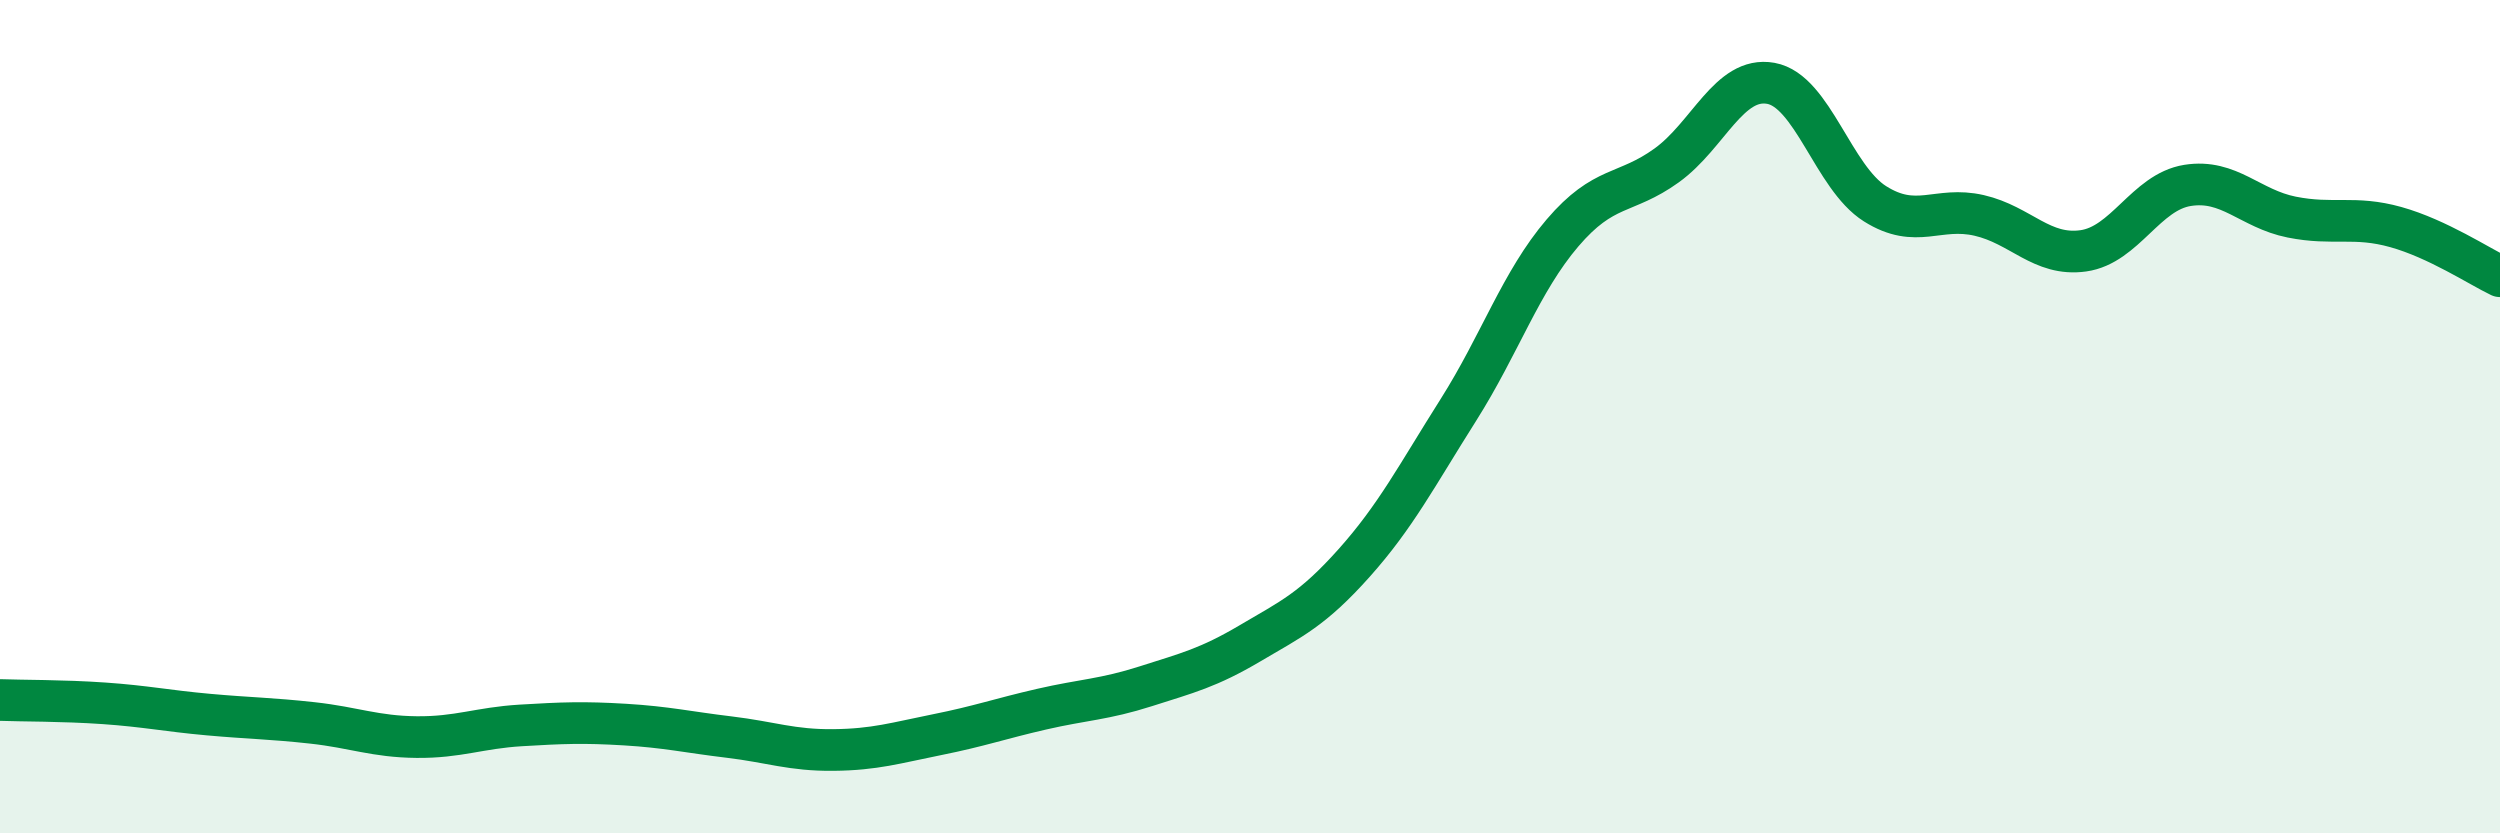
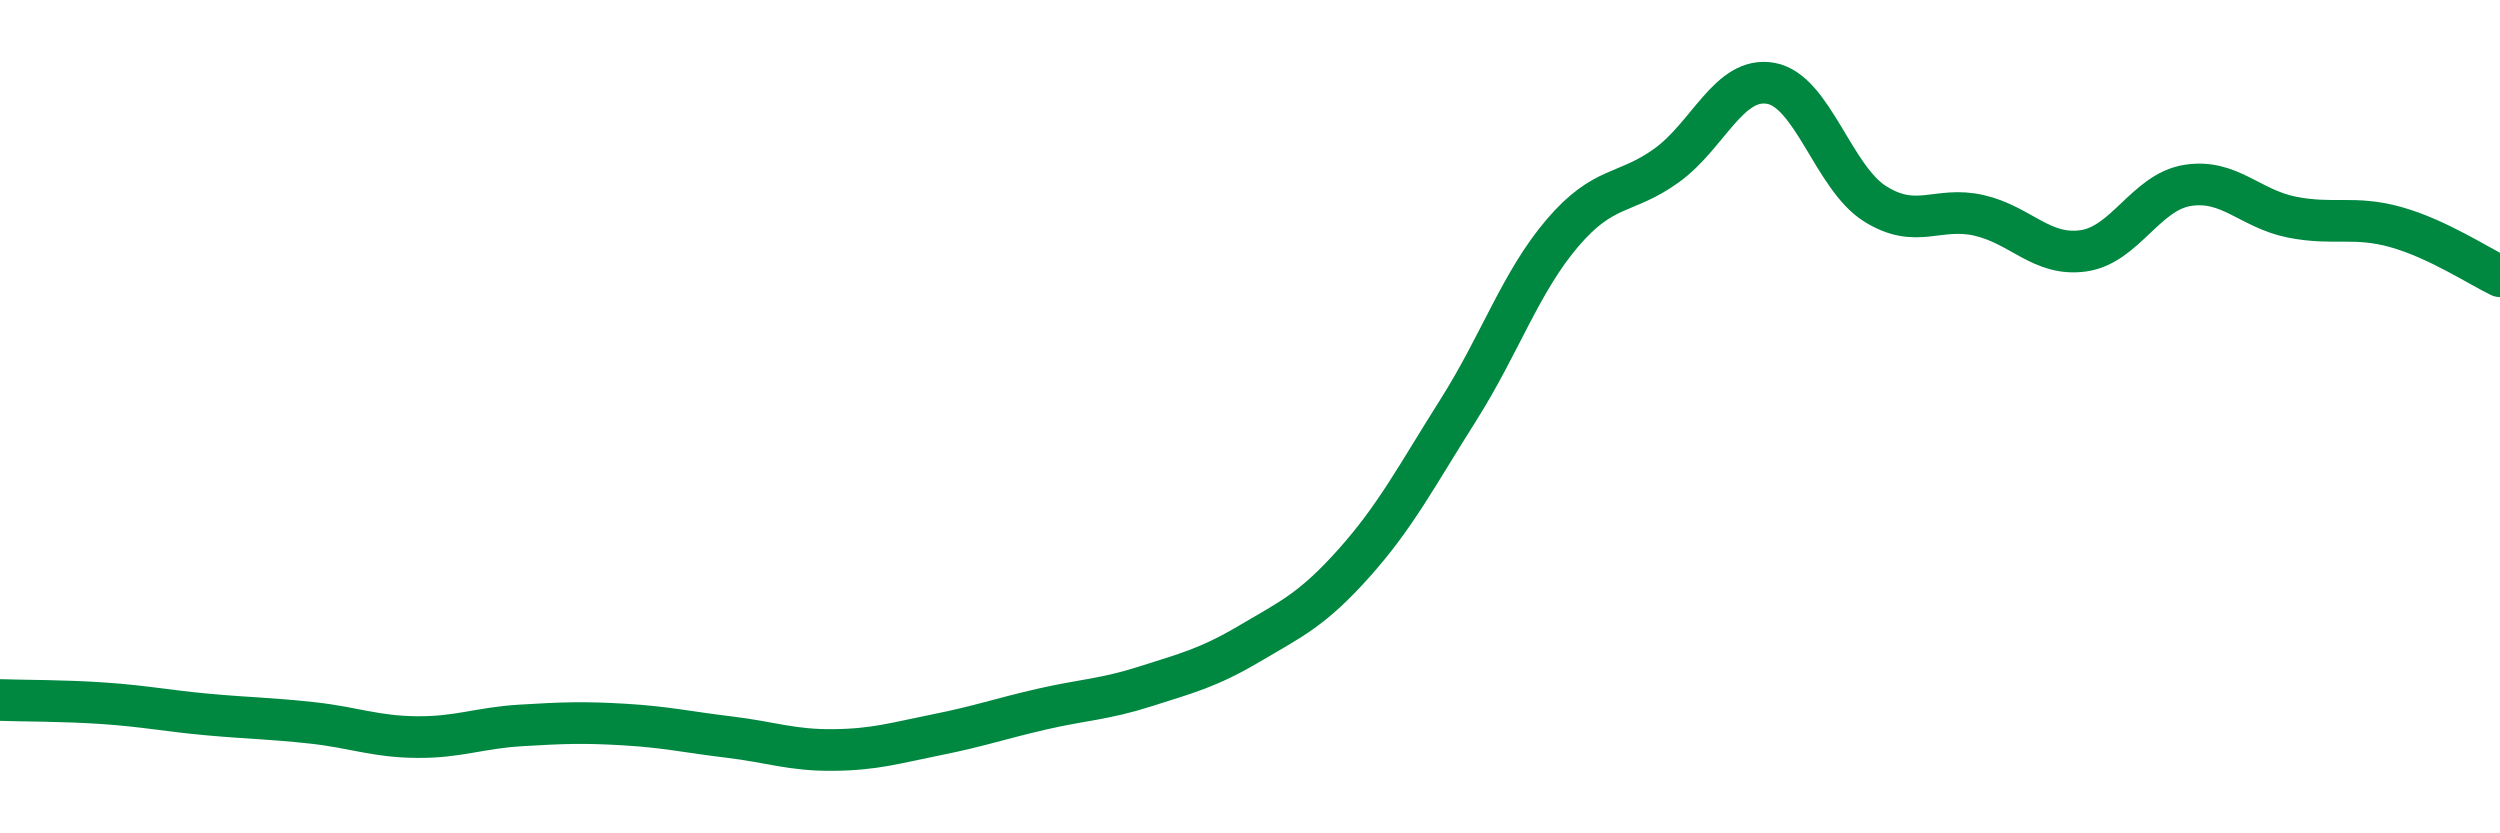
<svg xmlns="http://www.w3.org/2000/svg" width="60" height="20" viewBox="0 0 60 20">
-   <path d="M 0,16.8 C 0.5,16.82 1.5,16.81 2.5,16.88 C 3.5,16.95 4,17.06 5,17.15 C 6,17.24 6.5,17.24 7.5,17.35 C 8.5,17.46 9,17.68 10,17.69 C 11,17.7 11.5,17.47 12.5,17.41 C 13.5,17.35 14,17.33 15,17.39 C 16,17.45 16.5,17.57 17.5,17.69 C 18.5,17.81 19,18.01 20,18 C 21,17.99 21.5,17.83 22.5,17.63 C 23.5,17.43 24,17.25 25,17.02 C 26,16.79 26.5,16.79 27.5,16.47 C 28.5,16.15 29,16.03 30,15.44 C 31,14.85 31.5,14.63 32.5,13.51 C 33.5,12.39 34,11.42 35,9.84 C 36,8.26 36.5,6.76 37.5,5.59 C 38.5,4.42 39,4.69 40,3.97 C 41,3.25 41.5,1.82 42.5,2 C 43.5,2.18 44,4.26 45,4.89 C 46,5.52 46.5,4.94 47.5,5.17 C 48.5,5.4 49,6.16 50,6.02 C 51,5.88 51.5,4.61 52.5,4.45 C 53.5,4.29 54,5.01 55,5.21 C 56,5.41 56.5,5.17 57.5,5.45 C 58.5,5.73 59.5,6.39 60,6.63L60 20L0 20Z" fill="#008740" opacity="0.1" stroke-linecap="round" stroke-linejoin="round" />
  <path d="M 0,16.8 C 0.5,16.82 1.5,16.81 2.5,16.88 C 3.5,16.95 4,17.06 5,17.15 C 6,17.24 6.5,17.24 7.5,17.35 C 8.5,17.46 9,17.68 10,17.69 C 11,17.7 11.5,17.47 12.5,17.41 C 13.5,17.35 14,17.33 15,17.39 C 16,17.45 16.5,17.57 17.5,17.69 C 18.5,17.81 19,18.01 20,18 C 21,17.99 21.5,17.83 22.5,17.63 C 23.5,17.43 24,17.25 25,17.02 C 26,16.79 26.5,16.79 27.5,16.47 C 28.5,16.15 29,16.03 30,15.44 C 31,14.85 31.5,14.63 32.5,13.51 C 33.5,12.39 34,11.42 35,9.84 C 36,8.26 36.5,6.76 37.5,5.59 C 38.5,4.42 39,4.69 40,3.97 C 41,3.25 41.5,1.82 42.5,2 C 43.5,2.18 44,4.26 45,4.89 C 46,5.52 46.5,4.94 47.5,5.17 C 48.5,5.4 49,6.16 50,6.02 C 51,5.88 51.5,4.61 52.5,4.45 C 53.5,4.29 54,5.01 55,5.21 C 56,5.41 56.5,5.17 57.5,5.45 C 58.5,5.73 59.5,6.39 60,6.63" stroke="#008740" stroke-width="1" fill="none" stroke-linecap="round" stroke-linejoin="round" />
</svg>